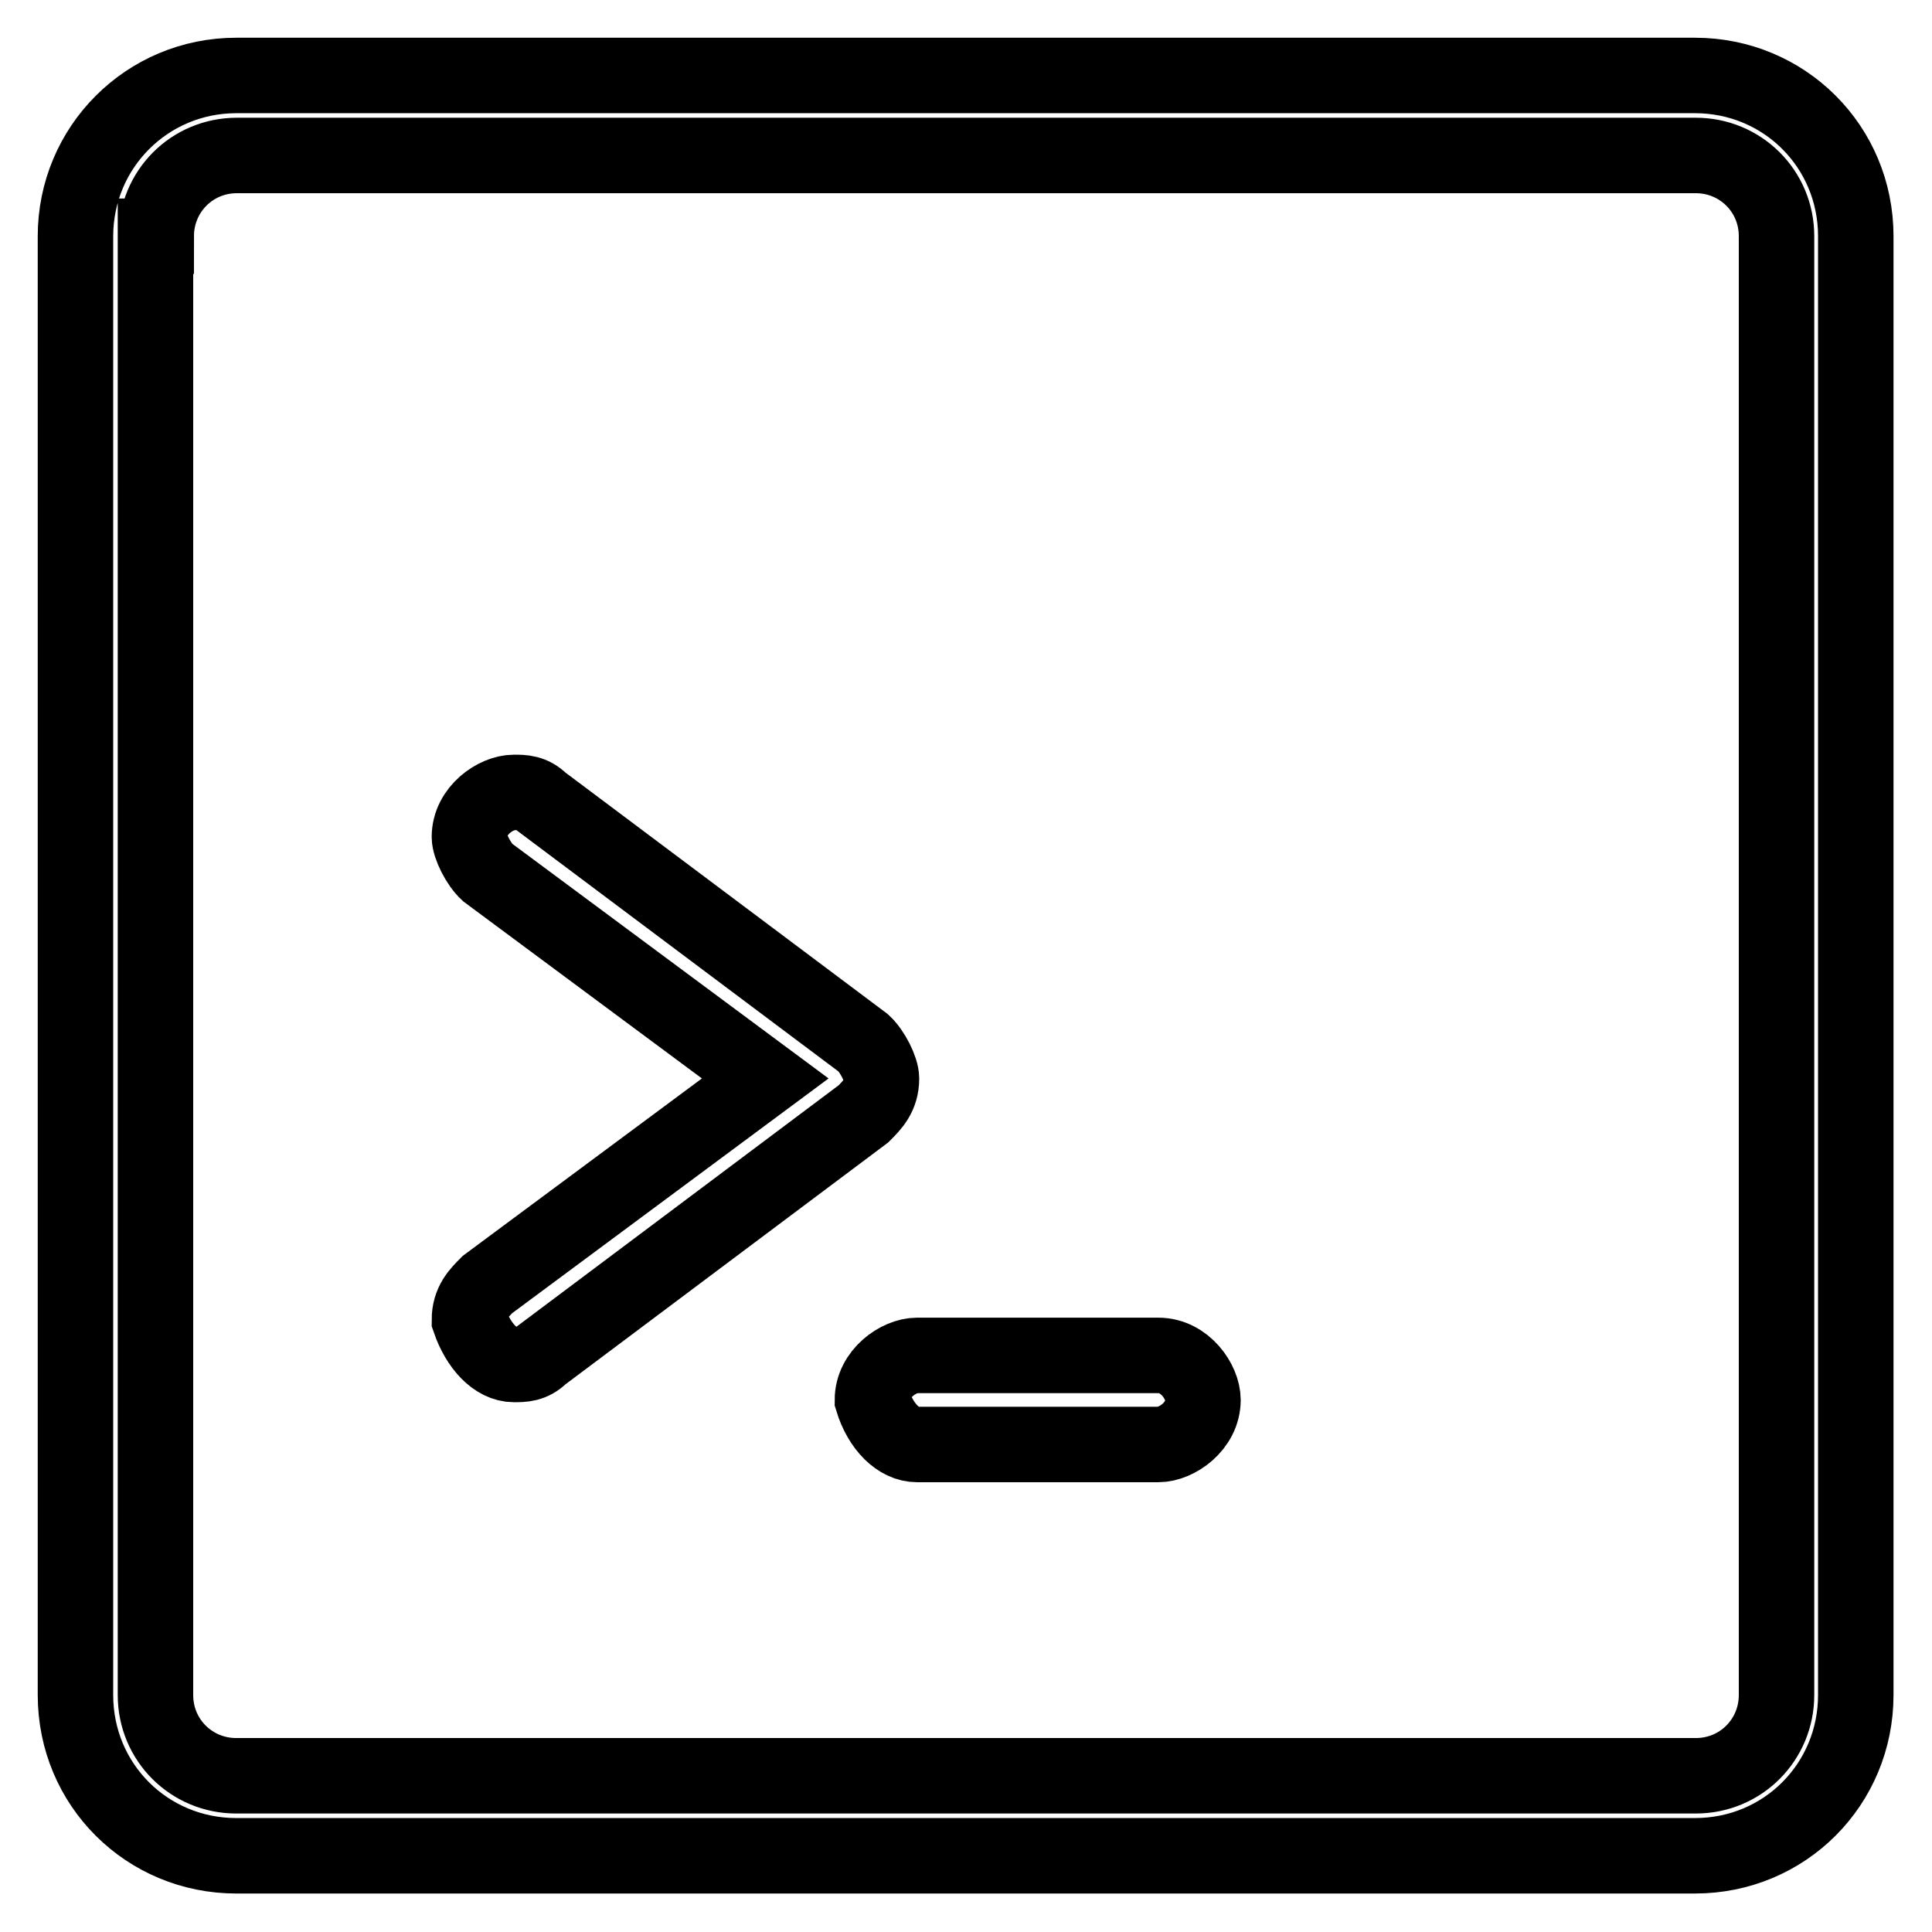
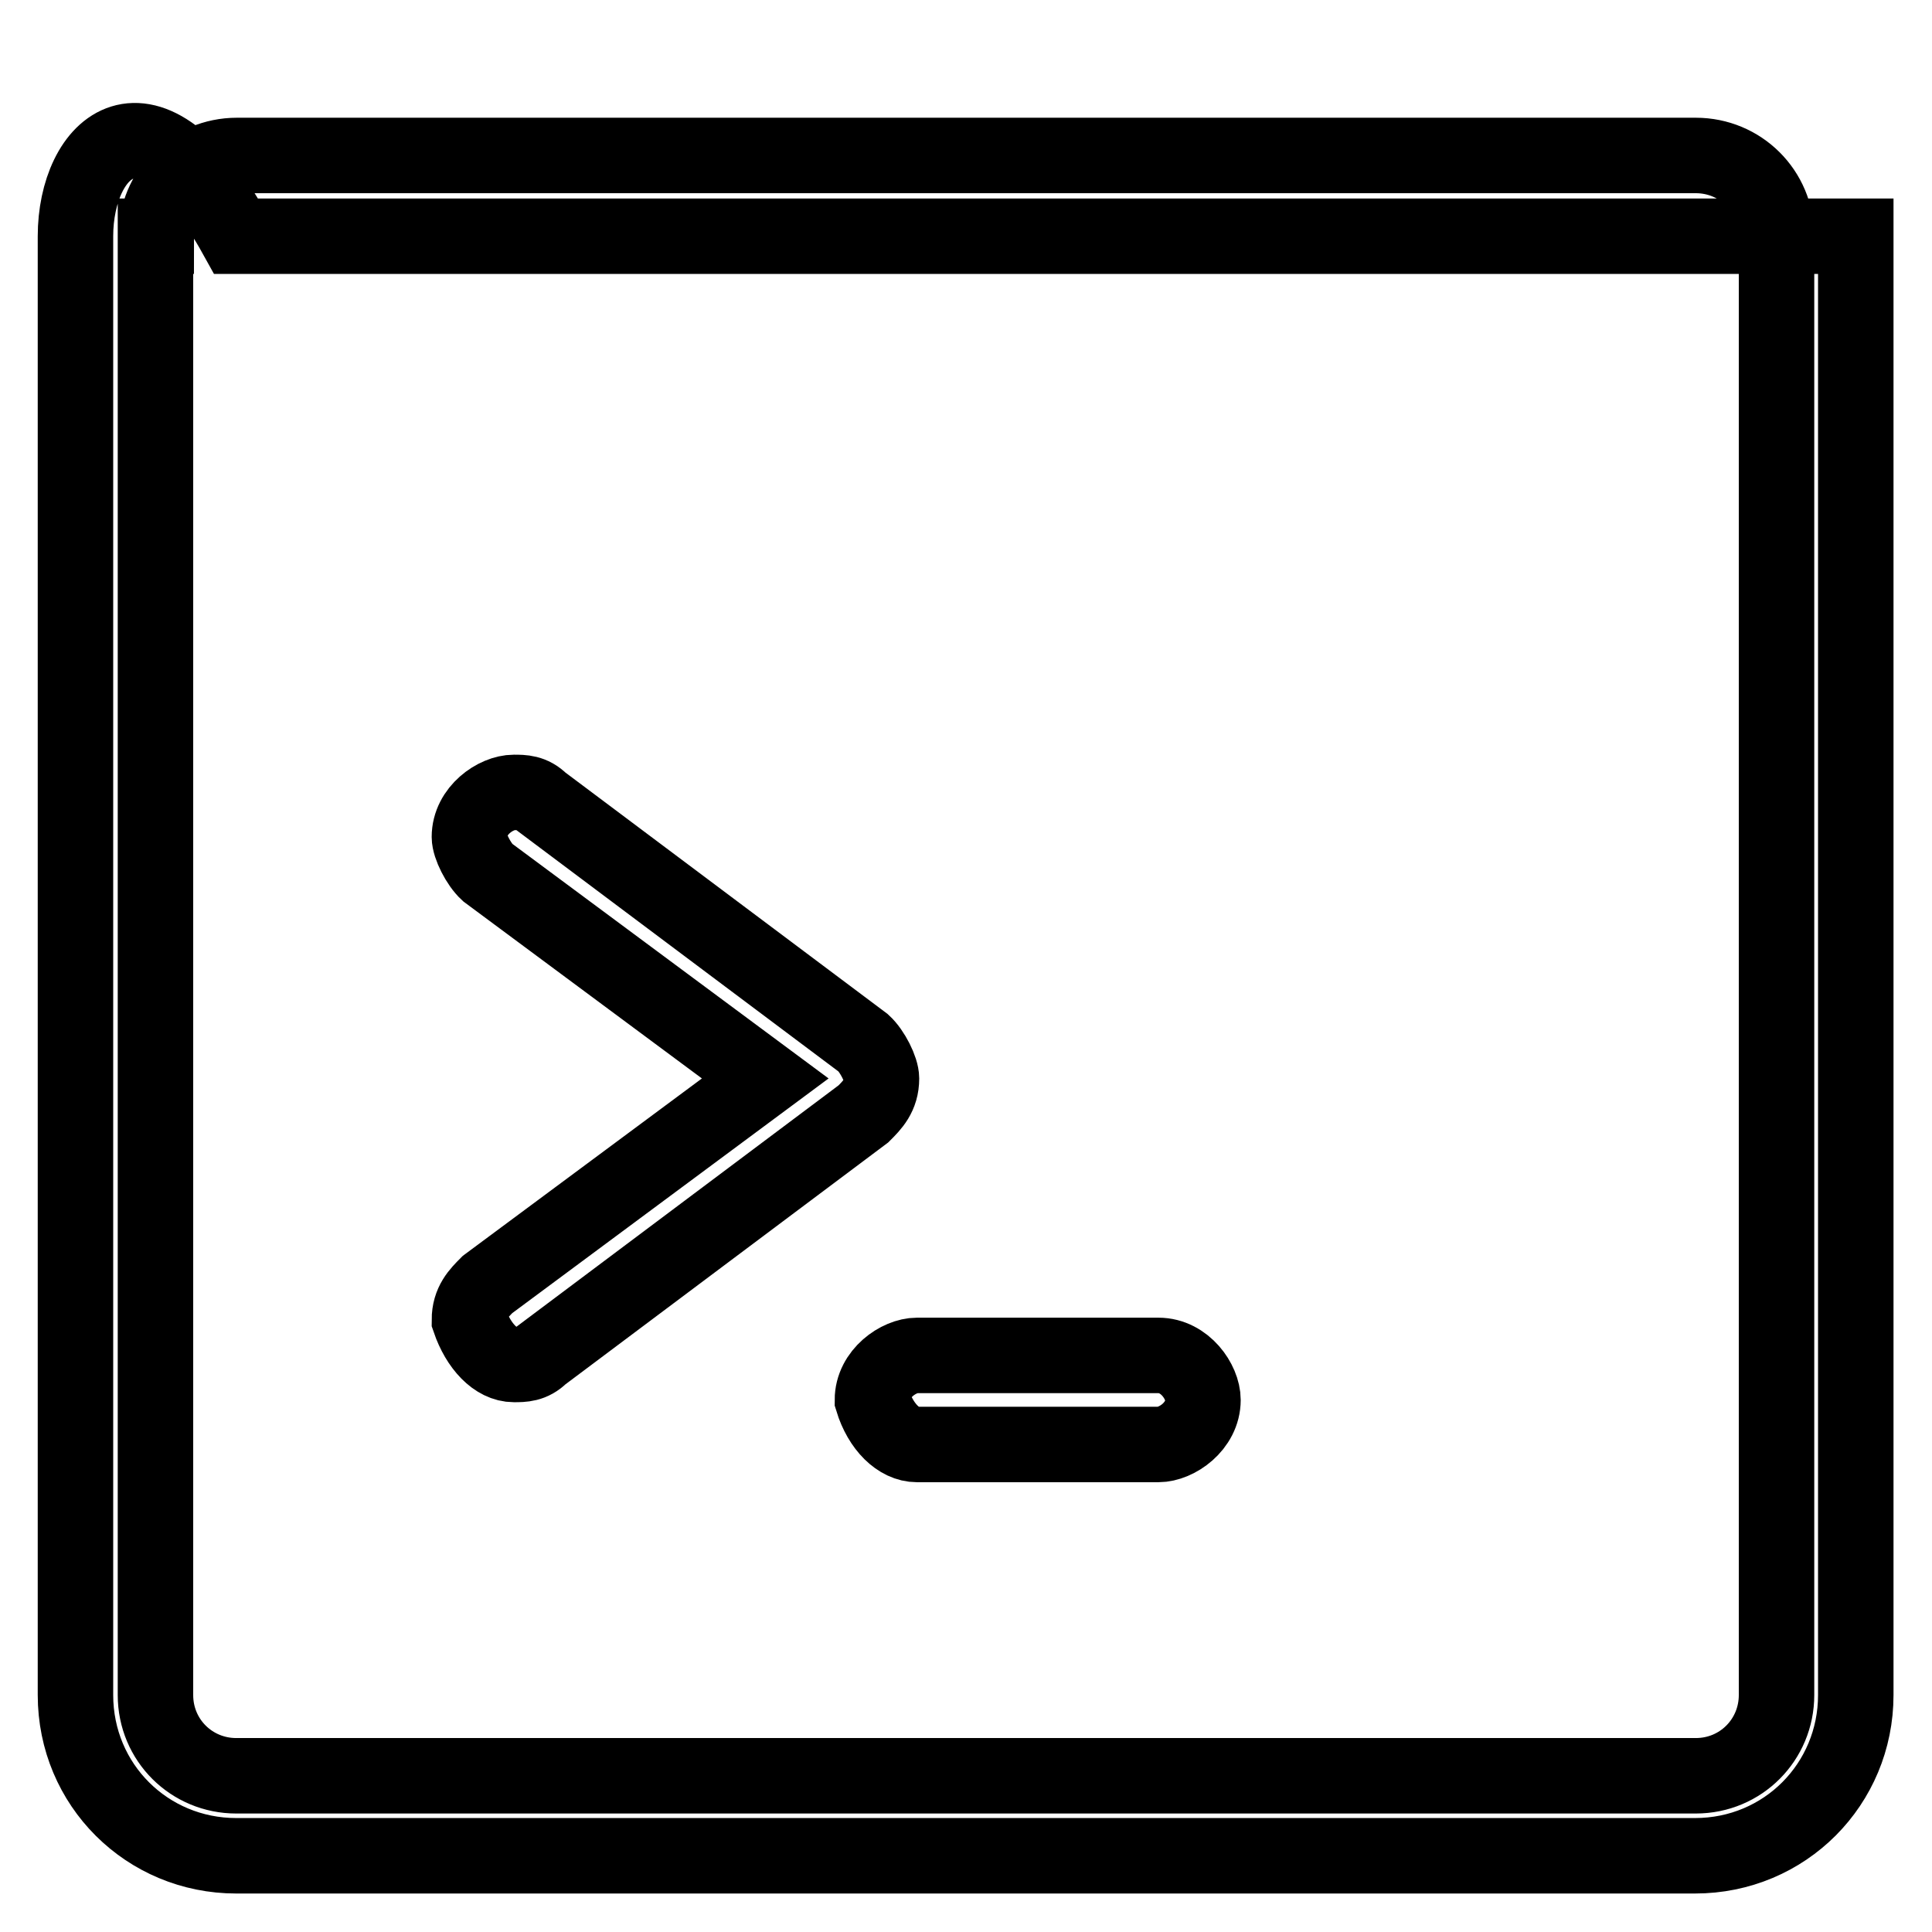
<svg xmlns="http://www.w3.org/2000/svg" version="1.1" x="0px" y="0px" viewBox="0 0 256 256" enable-background="new 0 0 256 256" xml:space="preserve">
  <g>
-     <path stroke-width="10" fill-opacity="0" stroke="#000000" d="M10,31.3v193.3c0,11.9,9.5,21.3,21.3,21.3h193.3c11.9,0,21.3-9.5,21.3-21.3V31.3c0-11.9-9.5-21.3-21.3-21.3 H31.3C19.5,10,10,19.5,10,31.3z M20.7,31.3c0-5.9,4.7-10.7,10.7-10.7h193.3c5.9,0,10.7,4.7,10.7,10.7v193.3 c0,5.9-4.7,10.7-10.7,10.7H31.3c-5.9,0-10.7-4.7-10.7-10.7V31.3z M68.1,180.8c1.2,0,2.4,0,3.6-1.2l0,0l42.7-32l0,0 c1.2-1.2,2.4-2.4,2.4-4.7c0-1.2-1.2-3.6-2.4-4.7l0,0l-42.7-32l0,0c-1.2-1.2-2.4-1.2-3.6-1.2c-2.4,0-5.9,2.4-5.9,5.9 c0,1.2,1.2,3.6,2.4,4.7l0,0l36.8,27.3l-36.8,27.3l0,0c-1.2,1.2-2.4,2.4-2.4,4.7C63.4,178.4,65.7,180.8,68.1,180.8z M121.5,191.4h32 c2.4,0,5.9-2.4,5.9-5.9c0-2.4-2.4-5.9-5.9-5.9h-32c-2.4,0-5.9,2.4-5.9,5.9C116.7,189.1,119.1,191.4,121.5,191.4z" />
+     <path stroke-width="10" fill-opacity="0" stroke="#000000" d="M10,31.3v193.3c0,11.9,9.5,21.3,21.3,21.3h193.3c11.9,0,21.3-9.5,21.3-21.3V31.3H31.3C19.5,10,10,19.5,10,31.3z M20.7,31.3c0-5.9,4.7-10.7,10.7-10.7h193.3c5.9,0,10.7,4.7,10.7,10.7v193.3 c0,5.9-4.7,10.7-10.7,10.7H31.3c-5.9,0-10.7-4.7-10.7-10.7V31.3z M68.1,180.8c1.2,0,2.4,0,3.6-1.2l0,0l42.7-32l0,0 c1.2-1.2,2.4-2.4,2.4-4.7c0-1.2-1.2-3.6-2.4-4.7l0,0l-42.7-32l0,0c-1.2-1.2-2.4-1.2-3.6-1.2c-2.4,0-5.9,2.4-5.9,5.9 c0,1.2,1.2,3.6,2.4,4.7l0,0l36.8,27.3l-36.8,27.3l0,0c-1.2,1.2-2.4,2.4-2.4,4.7C63.4,178.4,65.7,180.8,68.1,180.8z M121.5,191.4h32 c2.4,0,5.9-2.4,5.9-5.9c0-2.4-2.4-5.9-5.9-5.9h-32c-2.4,0-5.9,2.4-5.9,5.9C116.7,189.1,119.1,191.4,121.5,191.4z" />
  </g>
</svg>